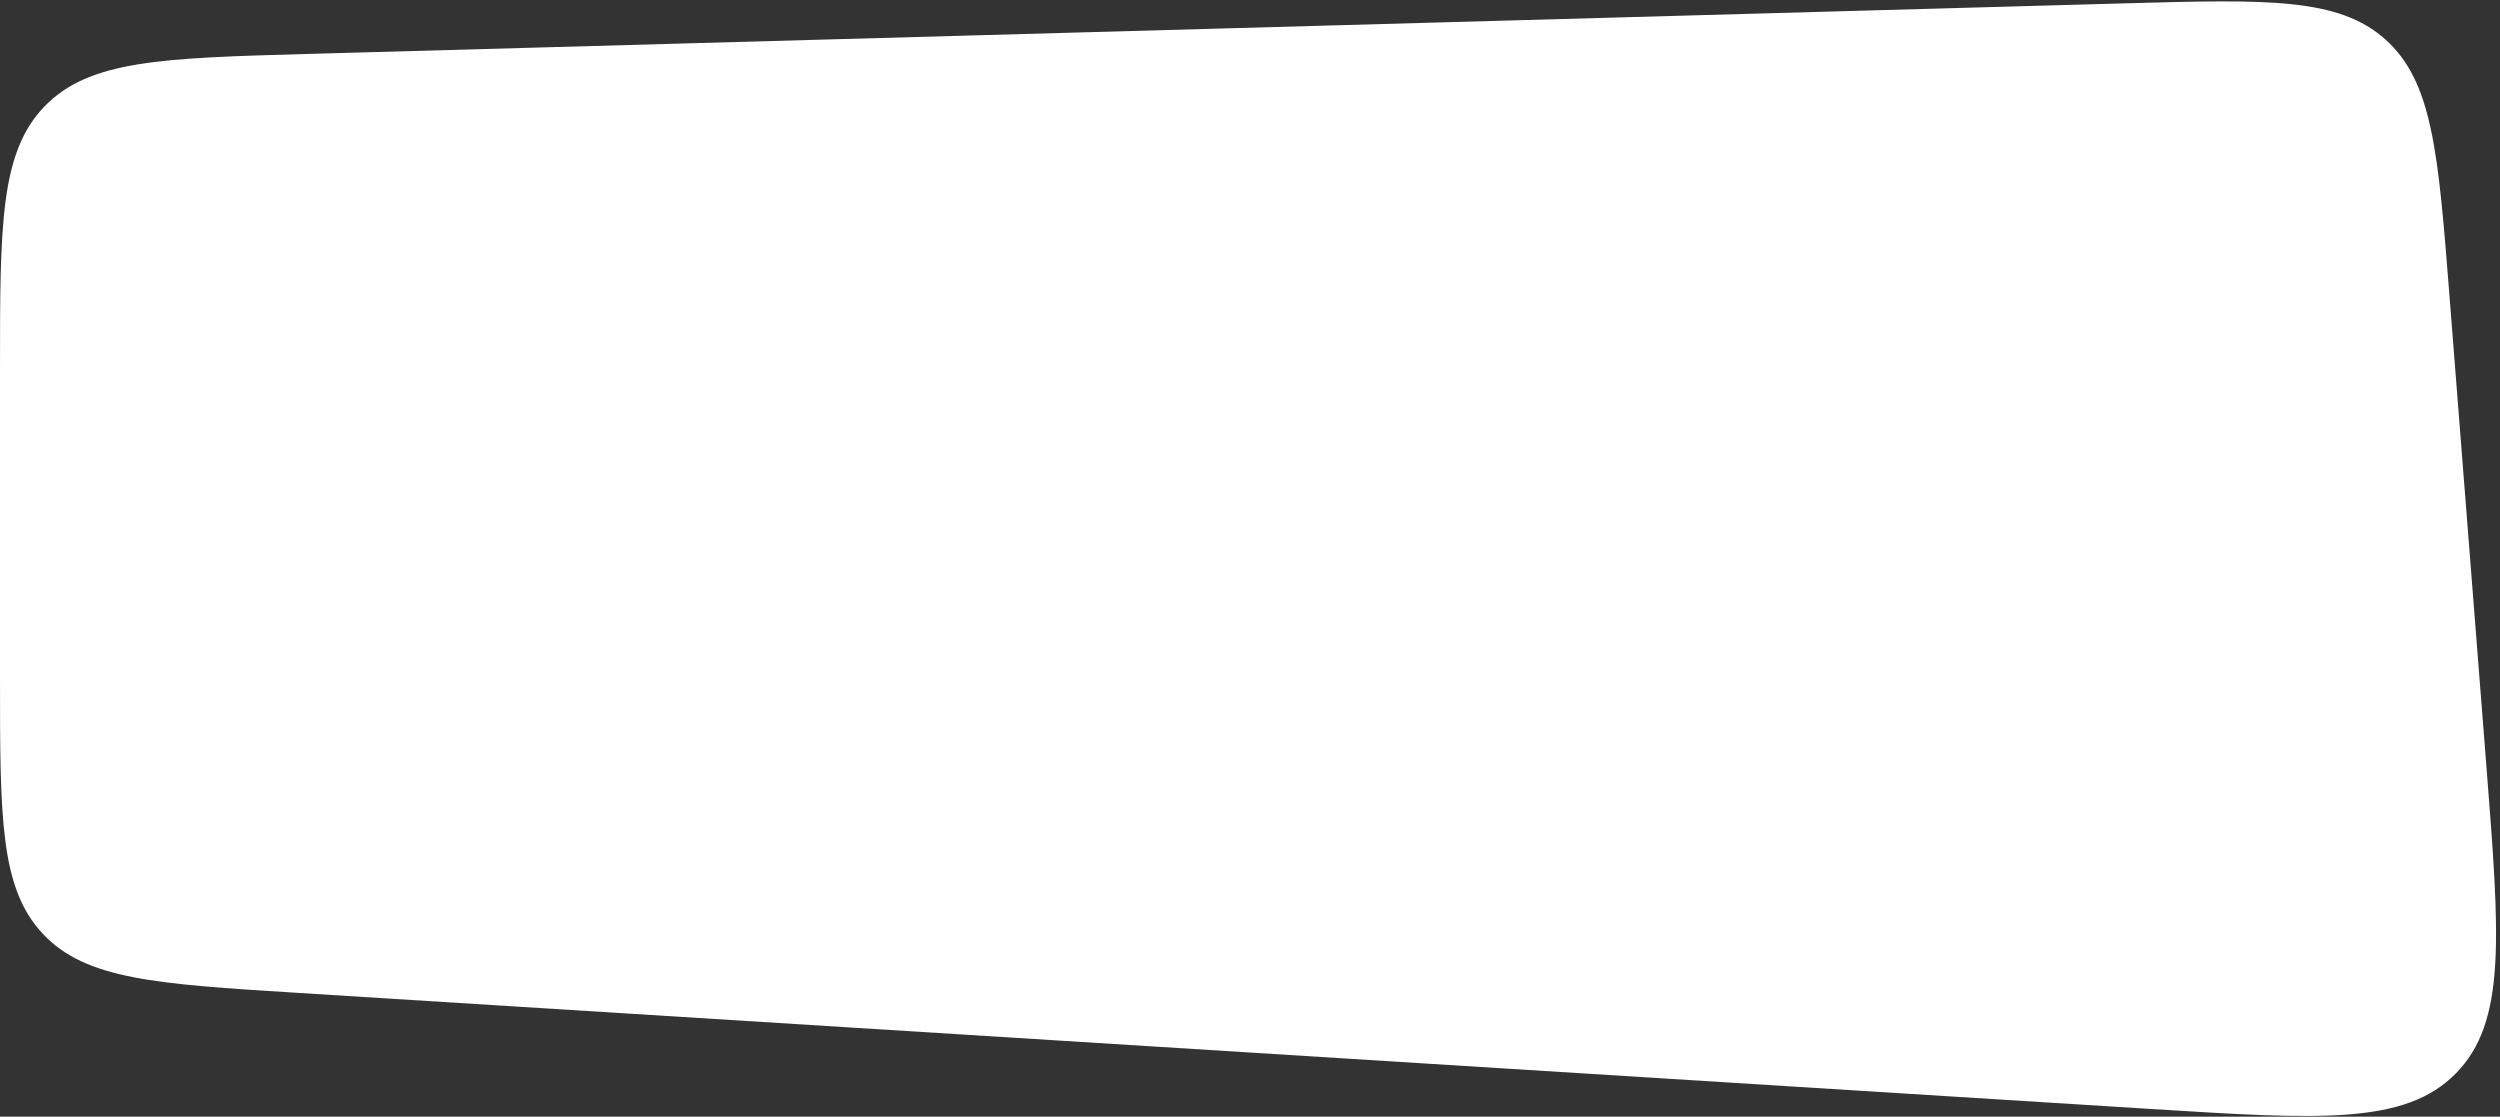
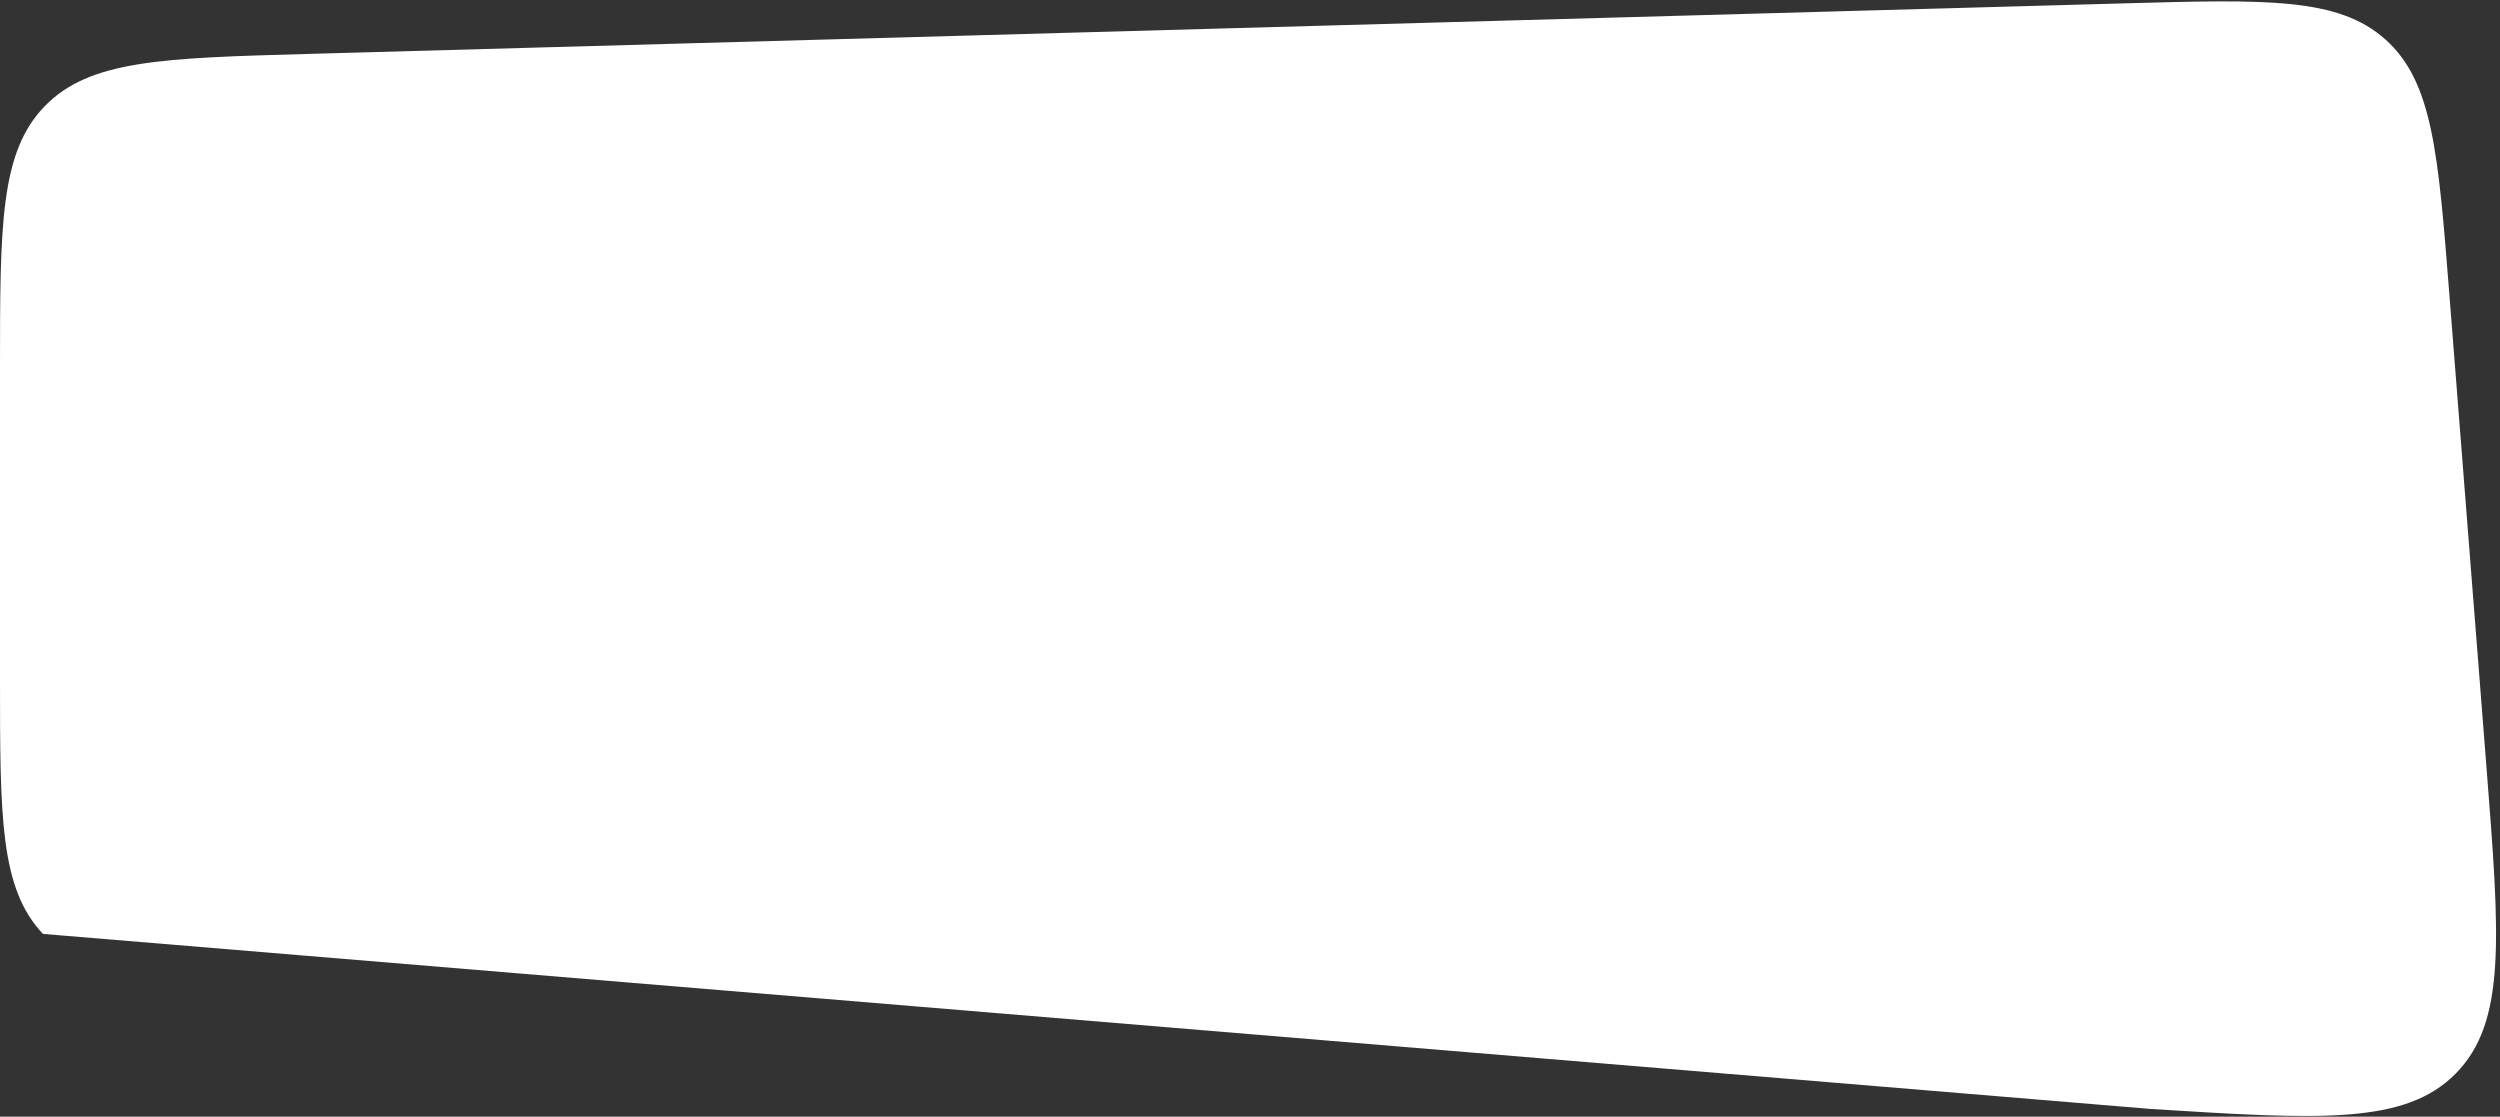
<svg xmlns="http://www.w3.org/2000/svg" width="497" height="222" viewBox="0 0 497 222" fill="none">
  <rect x="0" y="0" width="497" height="222" fill="#333333" stroke="none" />
-   <path d="M486.943 58.659C484.726 30.417 483.618 16.295 474.268 7.889C464.918 -0.517 450.759 -0.123 422.44 0.665L61.192 10.723C32.278 11.528 17.821 11.931 8.91 21.093C1.09086e-05 30.255 1.09086e-05 44.717 1.09086e-05 73.643V134.55C1.09086e-05 162.566 1.09086e-05 176.575 8.533 185.659C17.065 194.743 31.046 195.619 59.008 197.37L427.64 220.466C461.311 222.576 478.146 223.631 488.216 213.401C498.287 203.171 496.966 186.354 494.326 152.72L486.943 58.659Z" fill="white" />
+   <path d="M486.943 58.659C484.726 30.417 483.618 16.295 474.268 7.889C464.918 -0.517 450.759 -0.123 422.44 0.665L61.192 10.723C32.278 11.528 17.821 11.931 8.91 21.093C1.09086e-05 30.255 1.09086e-05 44.717 1.09086e-05 73.643V134.55C1.09086e-05 162.566 1.09086e-05 176.575 8.533 185.659L427.64 220.466C461.311 222.576 478.146 223.631 488.216 213.401C498.287 203.171 496.966 186.354 494.326 152.72L486.943 58.659Z" fill="white" />
</svg>